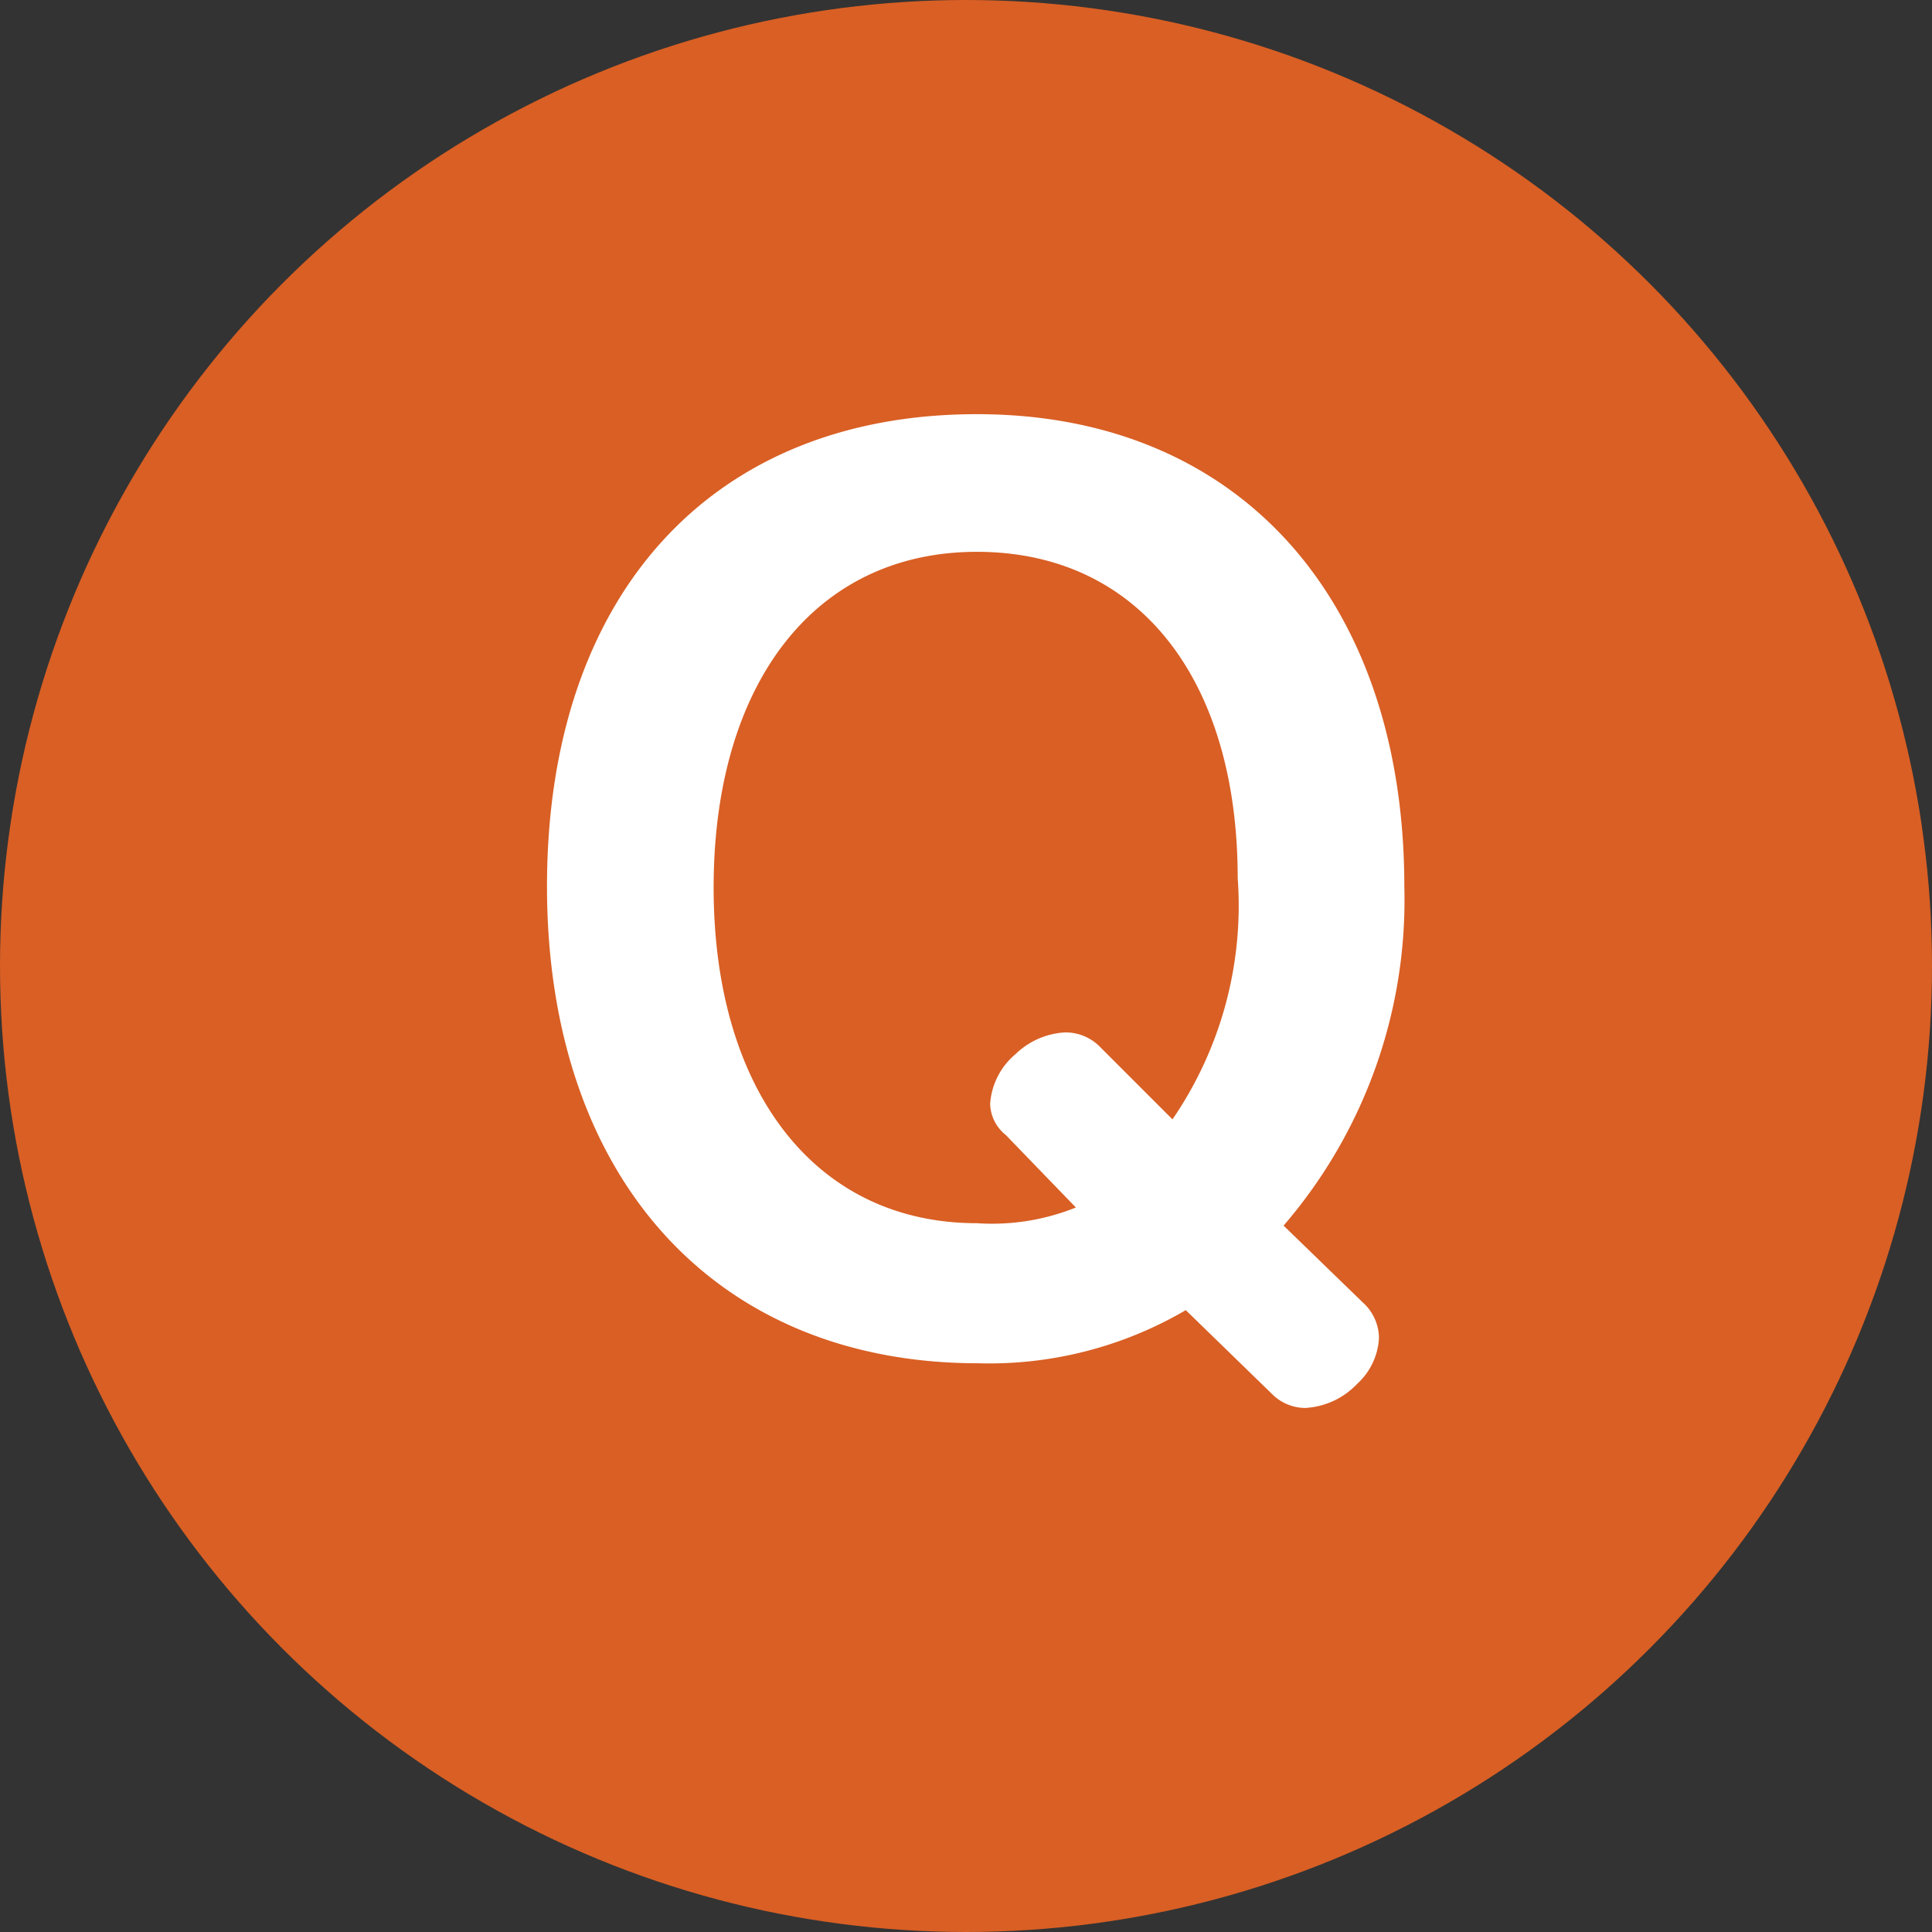
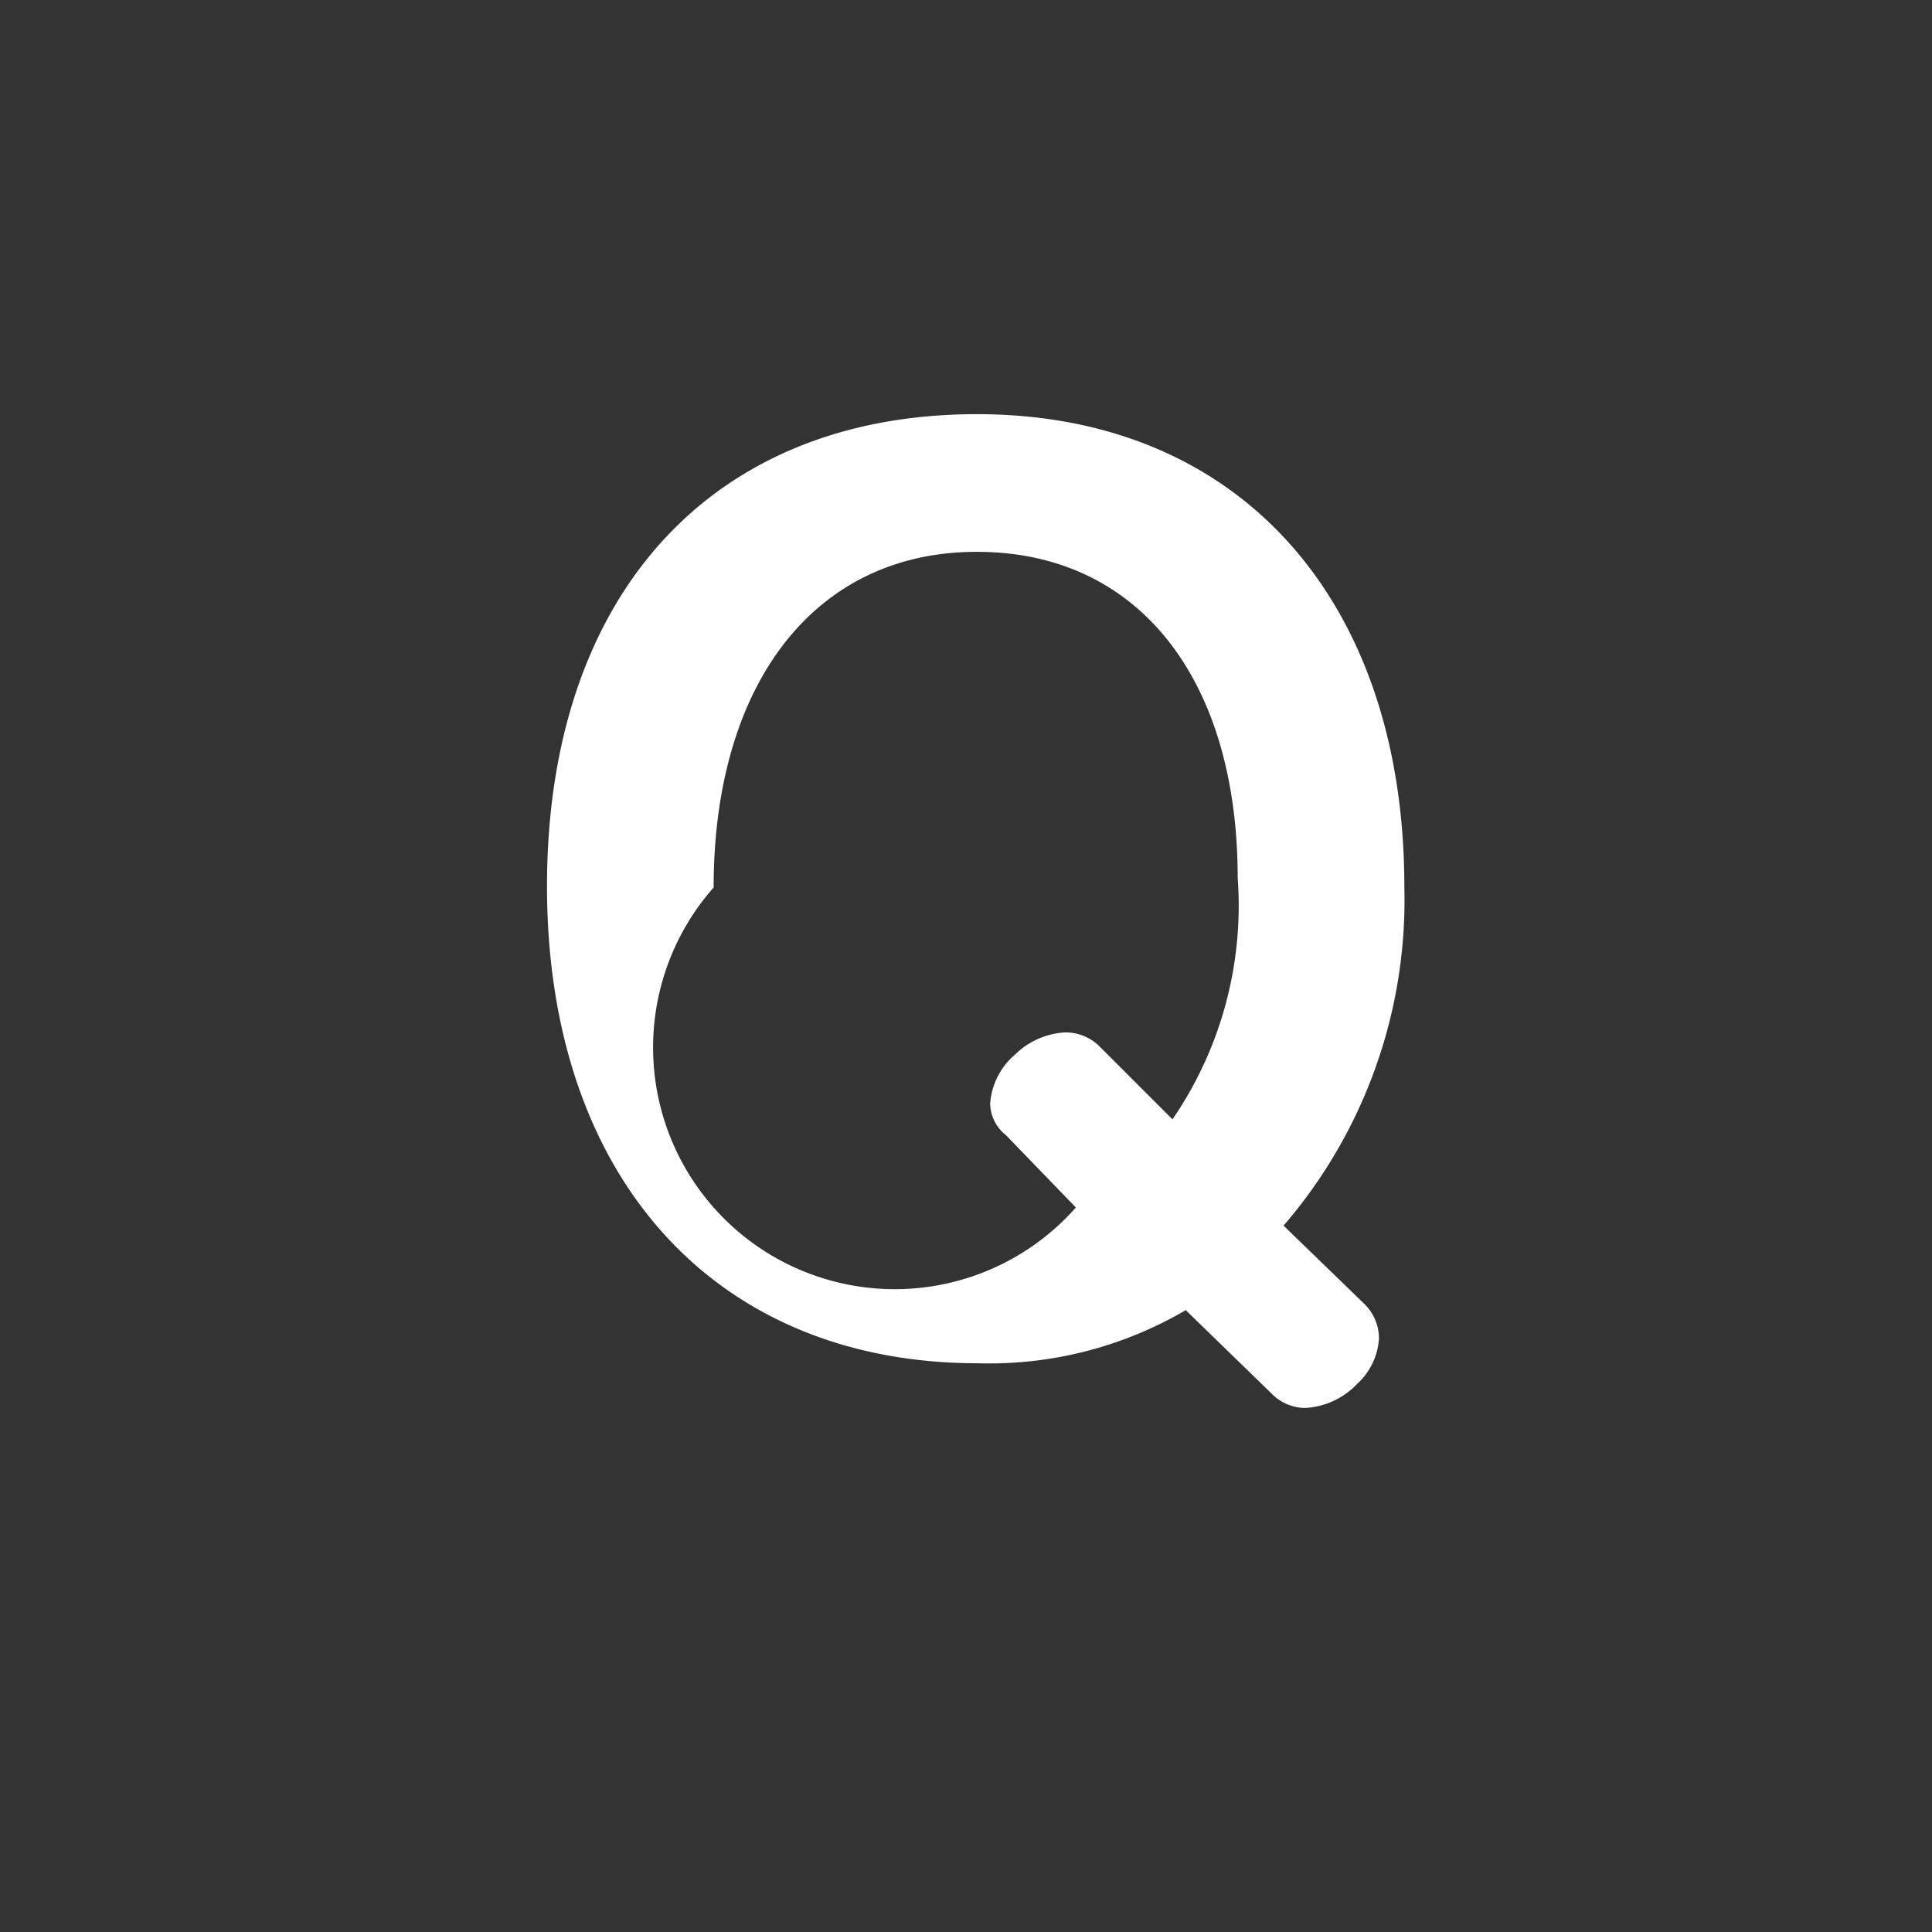
<svg xmlns="http://www.w3.org/2000/svg" viewBox="0 0 16 16">
  <rect x="0" y="0" width="16" height="16" fill="#333333" stroke="none" />
  <defs>
    <style>.cls-1{fill:#d95f24;}.cls-2{fill:#fff;}</style>
  </defs>
  <title>アセット 1</title>
  <g id="レイヤー_2" data-name="レイヤー 2">
    <g id="sp">
      <g id="section04のコピー">
        <g id="Qのコピー">
-           <circle class="cls-1" cx="8" cy="8" r="8" />
-           <path class="cls-2" d="M9.82,10.85a3.22,3.22,0,0,1-1.72.44c-2.18,0-3.57-1.54-3.57-3.95S5.89,3.43,8.09,3.43,11.63,5,11.63,7.34a4.13,4.13,0,0,1-1,2.81l.66.64a.4.4,0,0,1,.13.29.55.55,0,0,1-.18.38.64.64,0,0,1-.43.2.39.39,0,0,1-.27-.11ZM9.71,9.27a3.13,3.13,0,0,0,.54-2c0-1.63-.81-2.7-2.16-2.7S5.91,5.67,5.91,7.35s.84,2.78,2.18,2.78A1.86,1.86,0,0,0,8.91,10L8.33,9.4a.34.34,0,0,1-.13-.26.59.59,0,0,1,.21-.41.64.64,0,0,1,.41-.18.4.4,0,0,1,.29.12Z" />
+           <path class="cls-2" d="M9.82,10.85a3.22,3.22,0,0,1-1.72.44c-2.18,0-3.57-1.54-3.57-3.95S5.89,3.43,8.09,3.43,11.63,5,11.63,7.34a4.13,4.13,0,0,1-1,2.81l.66.64a.4.4,0,0,1,.13.29.55.55,0,0,1-.18.38.64.64,0,0,1-.43.2.39.39,0,0,1-.27-.11ZM9.71,9.27a3.13,3.13,0,0,0,.54-2c0-1.63-.81-2.7-2.16-2.7S5.91,5.67,5.91,7.35A1.86,1.86,0,0,0,8.91,10L8.33,9.4a.34.34,0,0,1-.13-.26.59.59,0,0,1,.21-.41.64.64,0,0,1,.41-.18.4.4,0,0,1,.29.12Z" />
        </g>
      </g>
    </g>
  </g>
</svg>